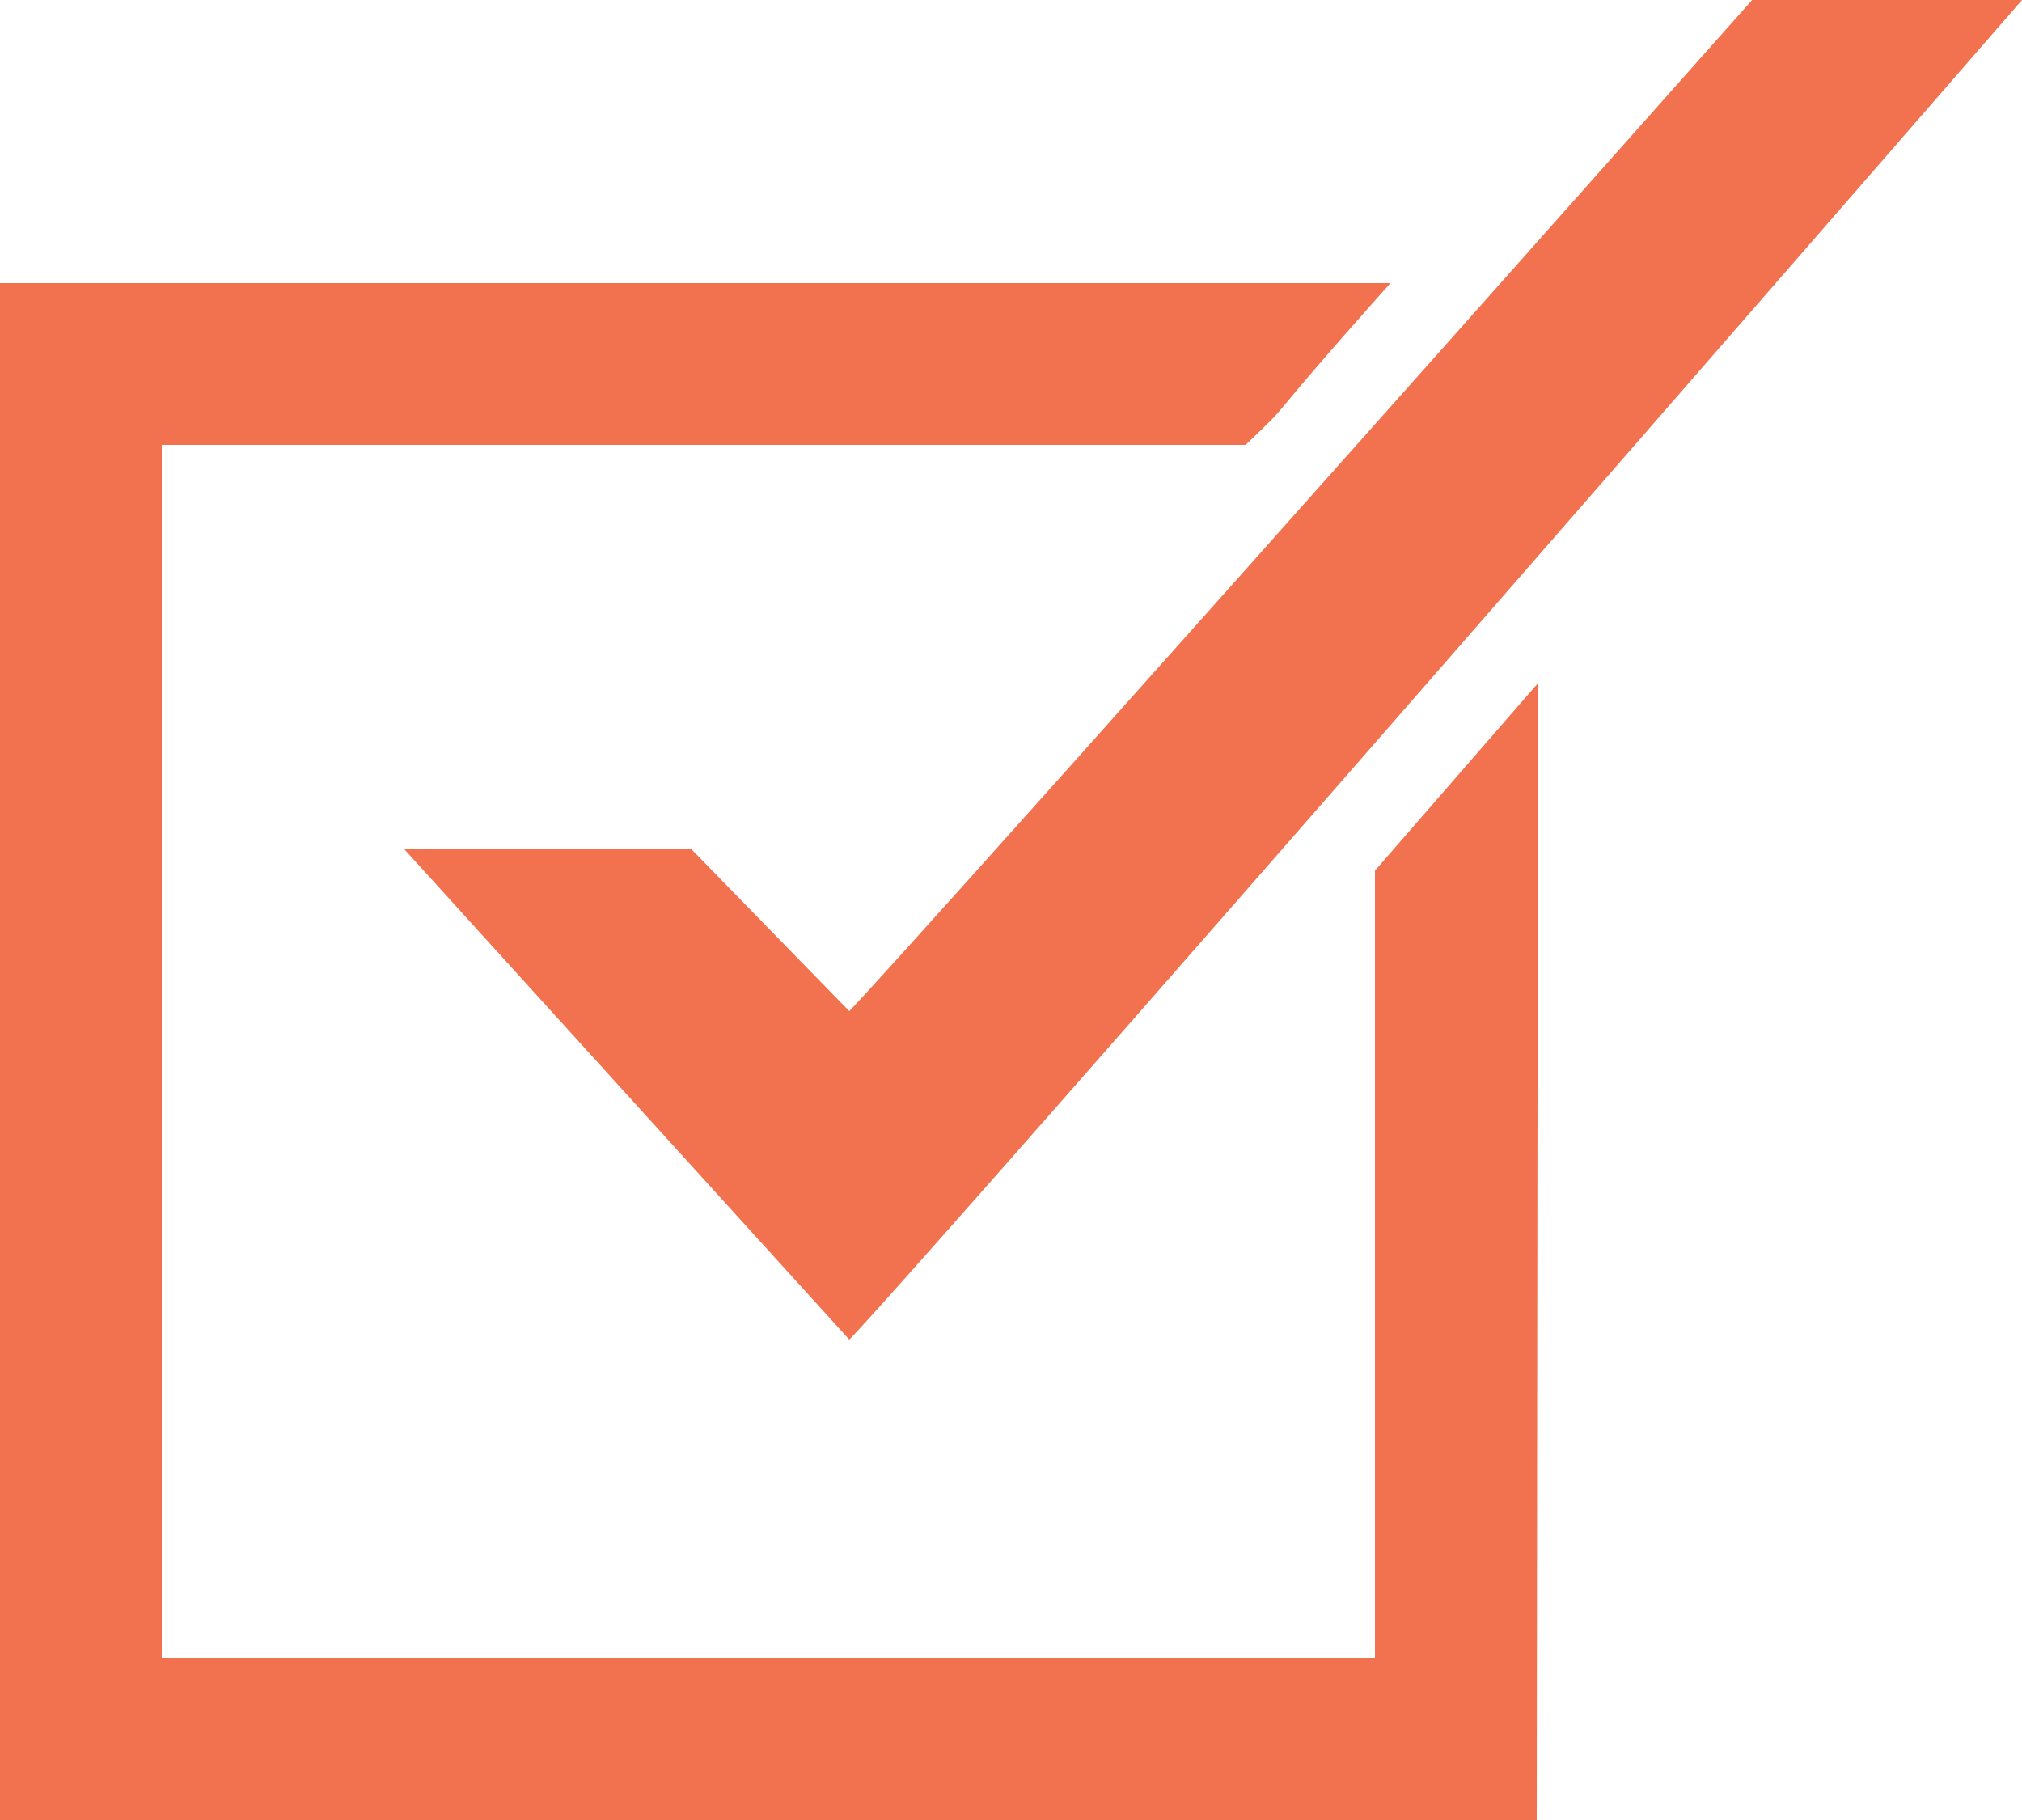
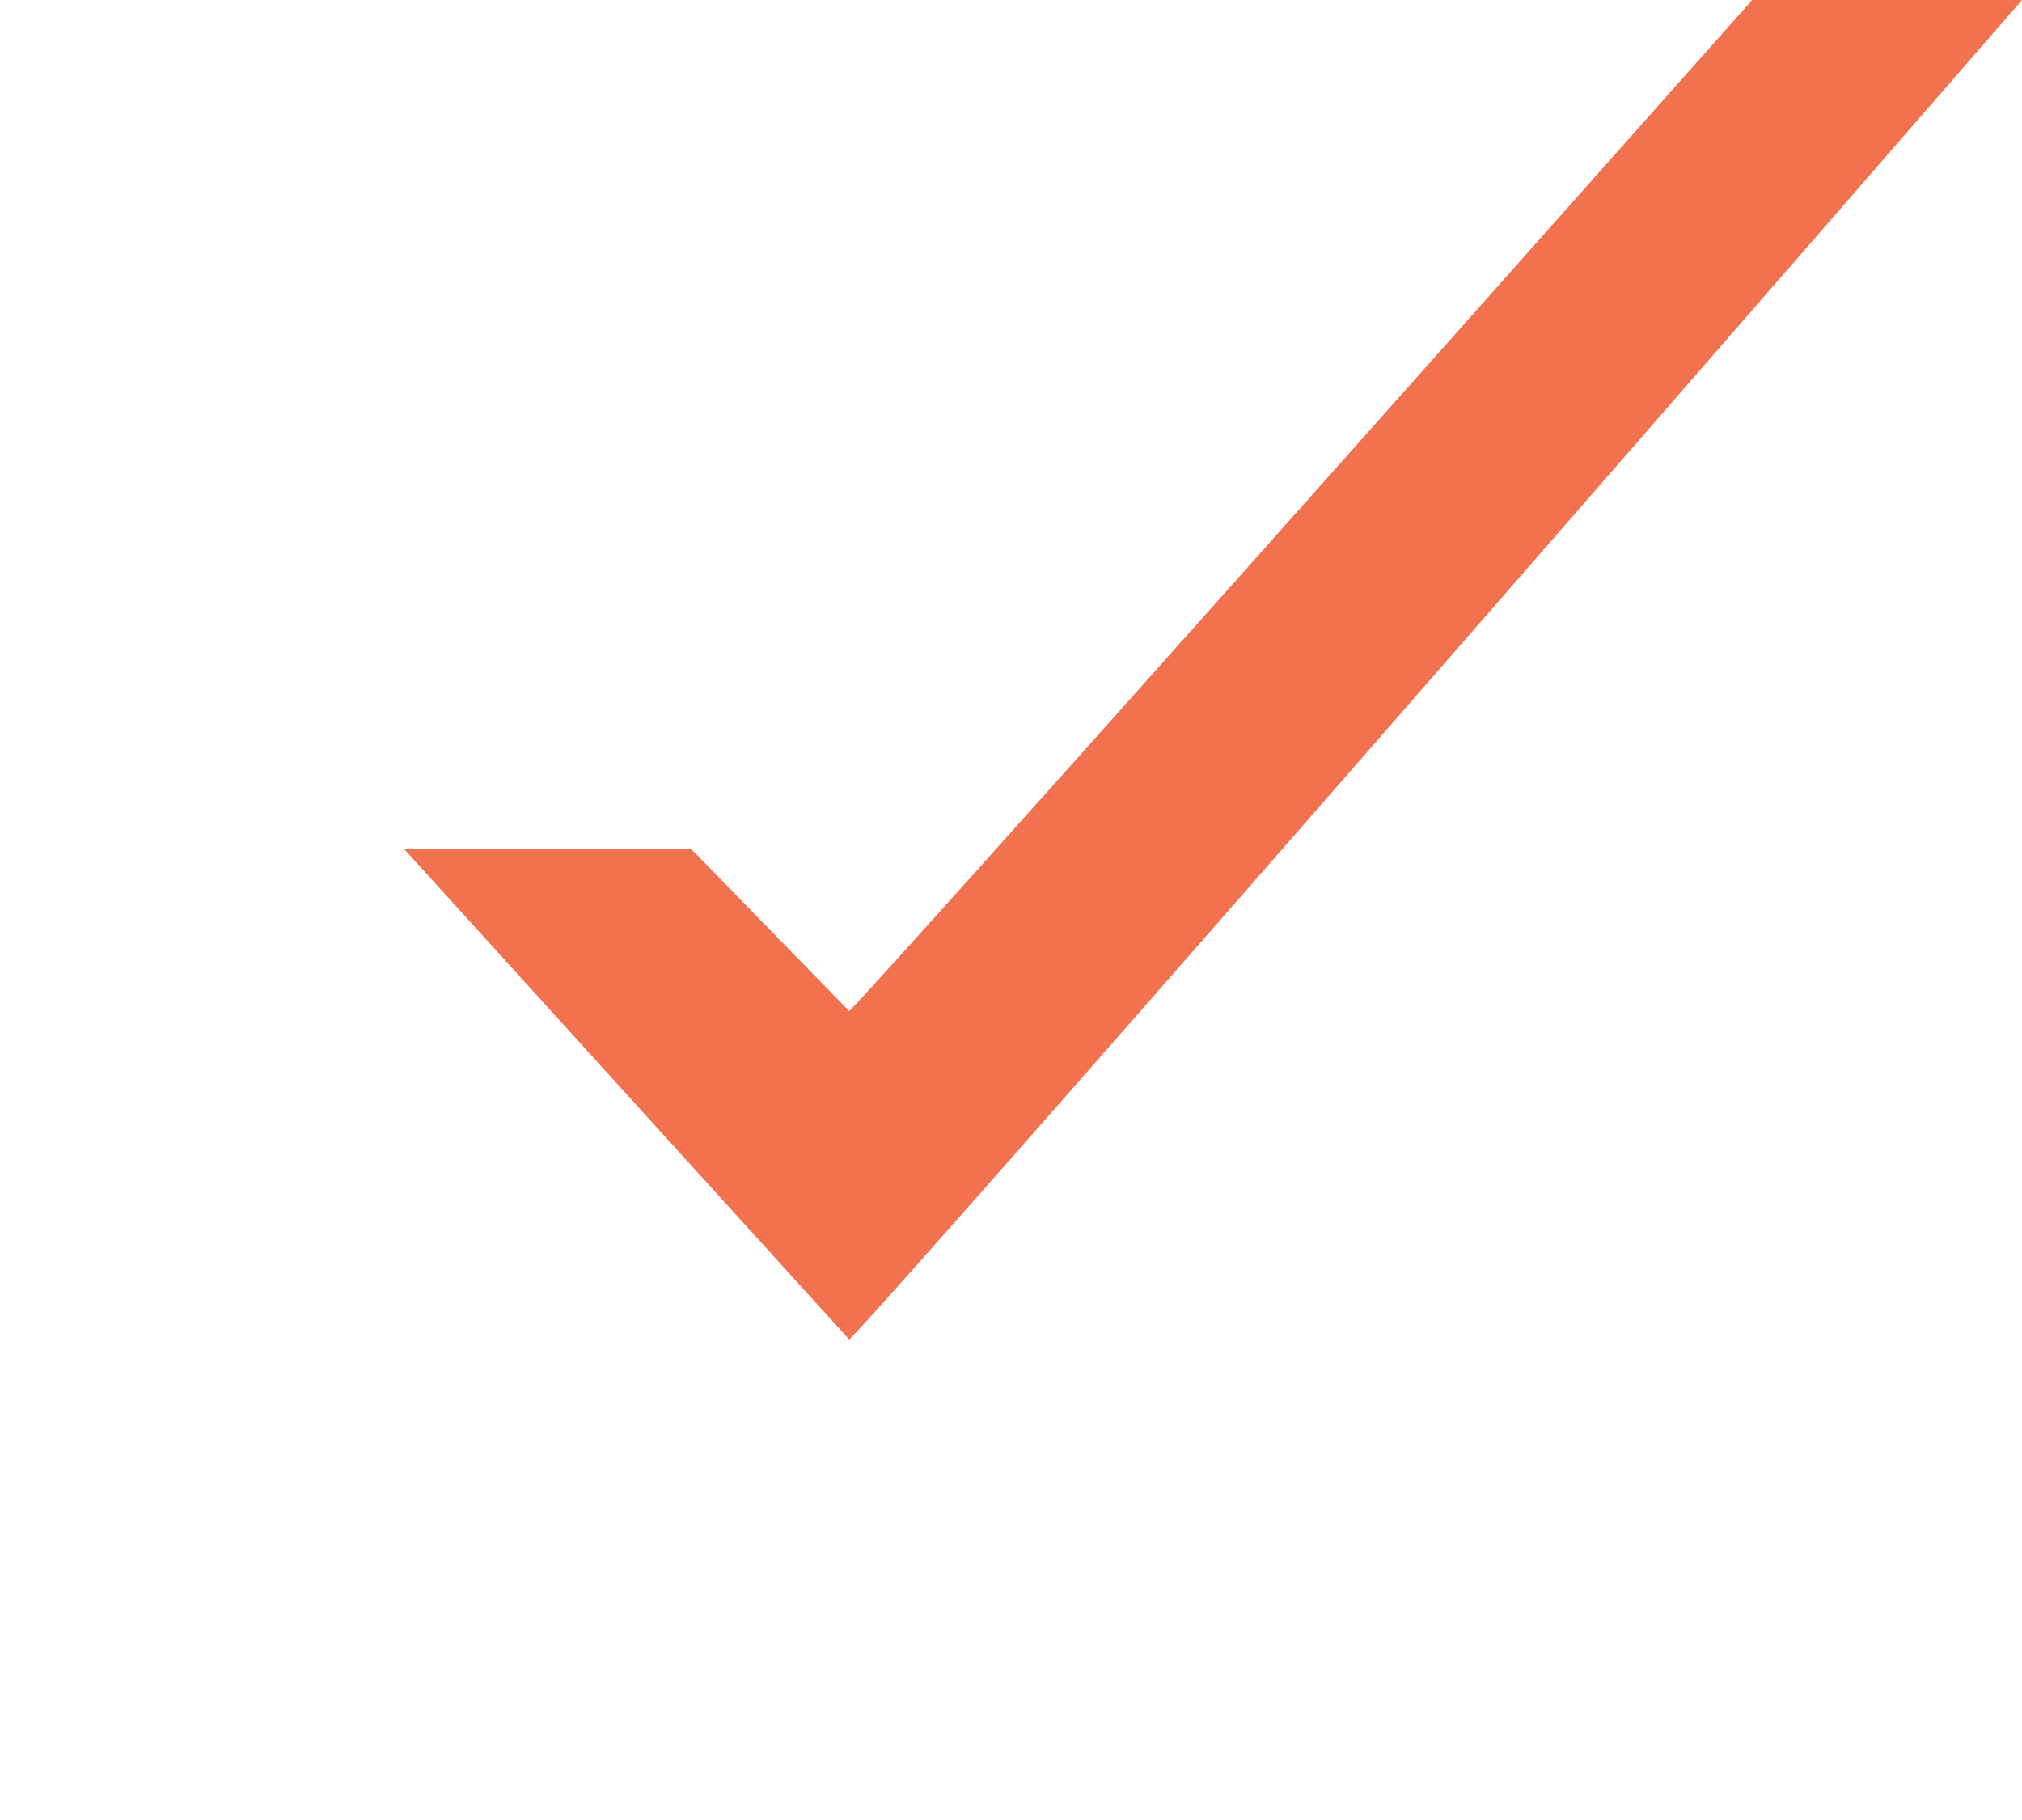
<svg xmlns="http://www.w3.org/2000/svg" width="50" height="45" viewBox="0 0 50 45">
  <g transform="translate(25 22.5)">
    <g transform="translate(-25 -22.5)">
-       <path d="M34,21.527V41H4V11H30.8c1.394-1.338.017,0,3.582-4L0,7V45H38l.031-28.108Z" fill="#f2714e" />
      <path d="M21,25l-3.9-4H10L21,33.121S21.161,33.174,50,0H43.327C21.119,25.008,21,25,21,25Z" fill="#f2714e" />
    </g>
  </g>
</svg>